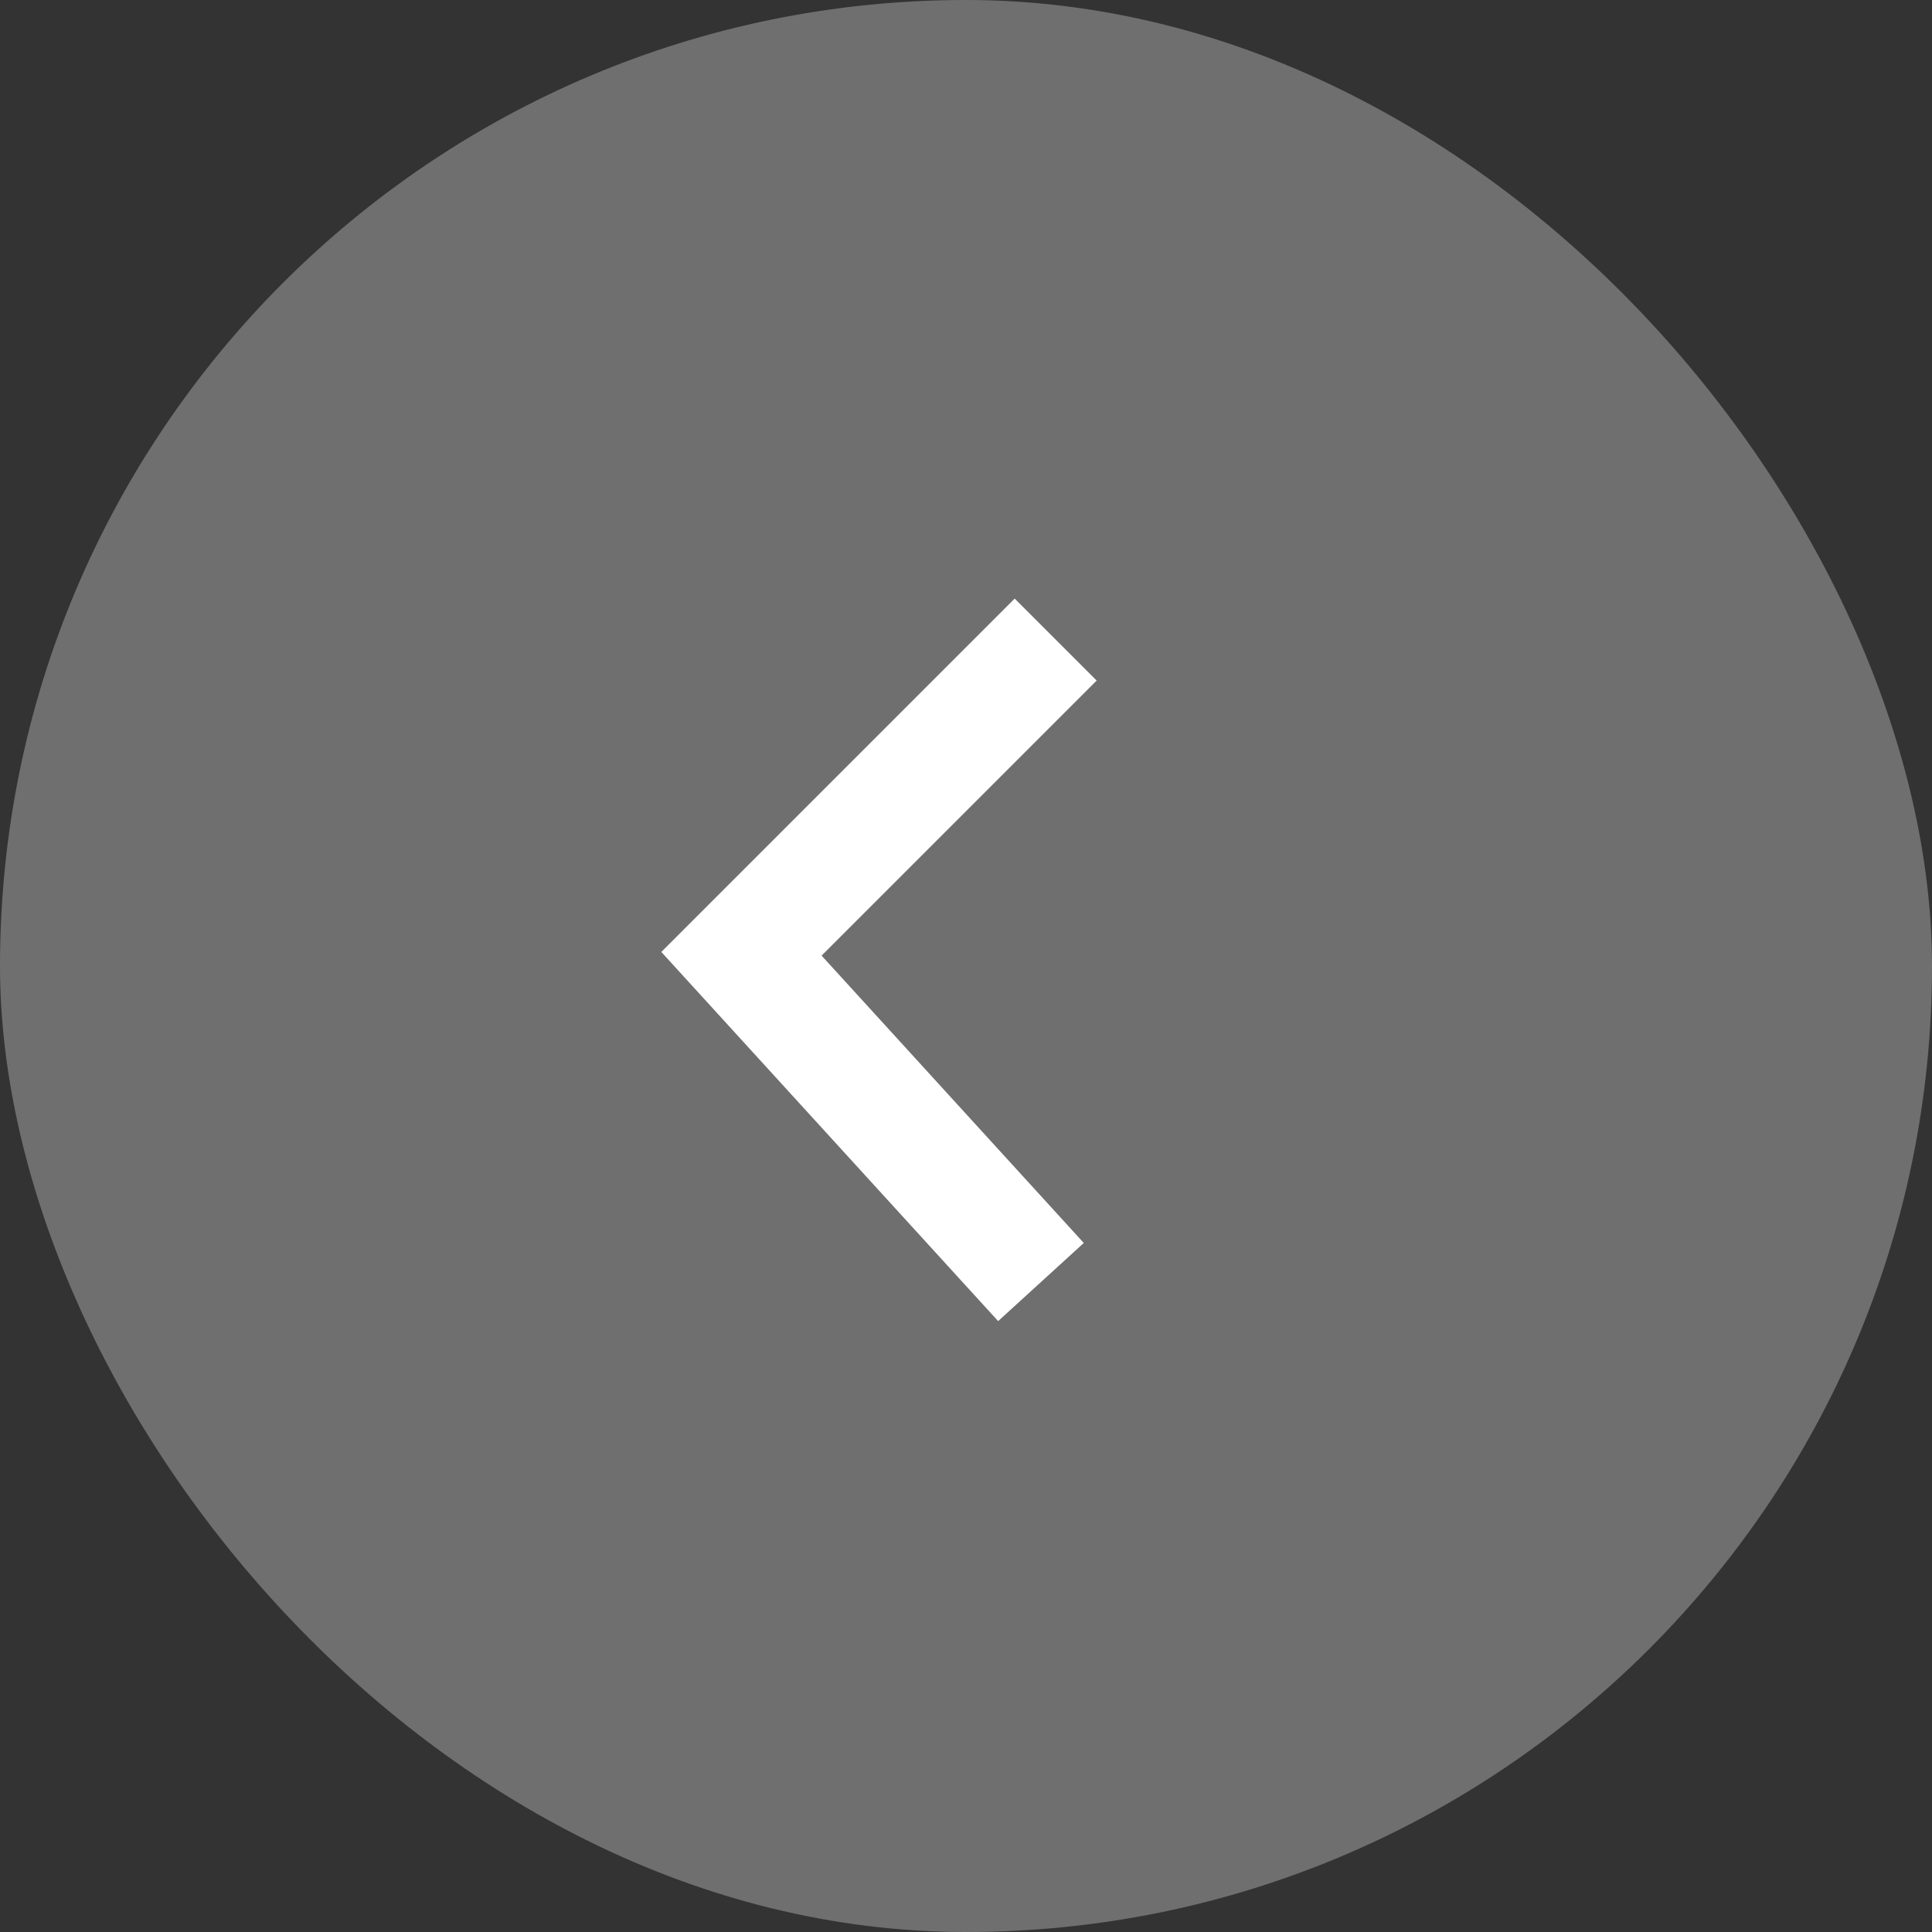
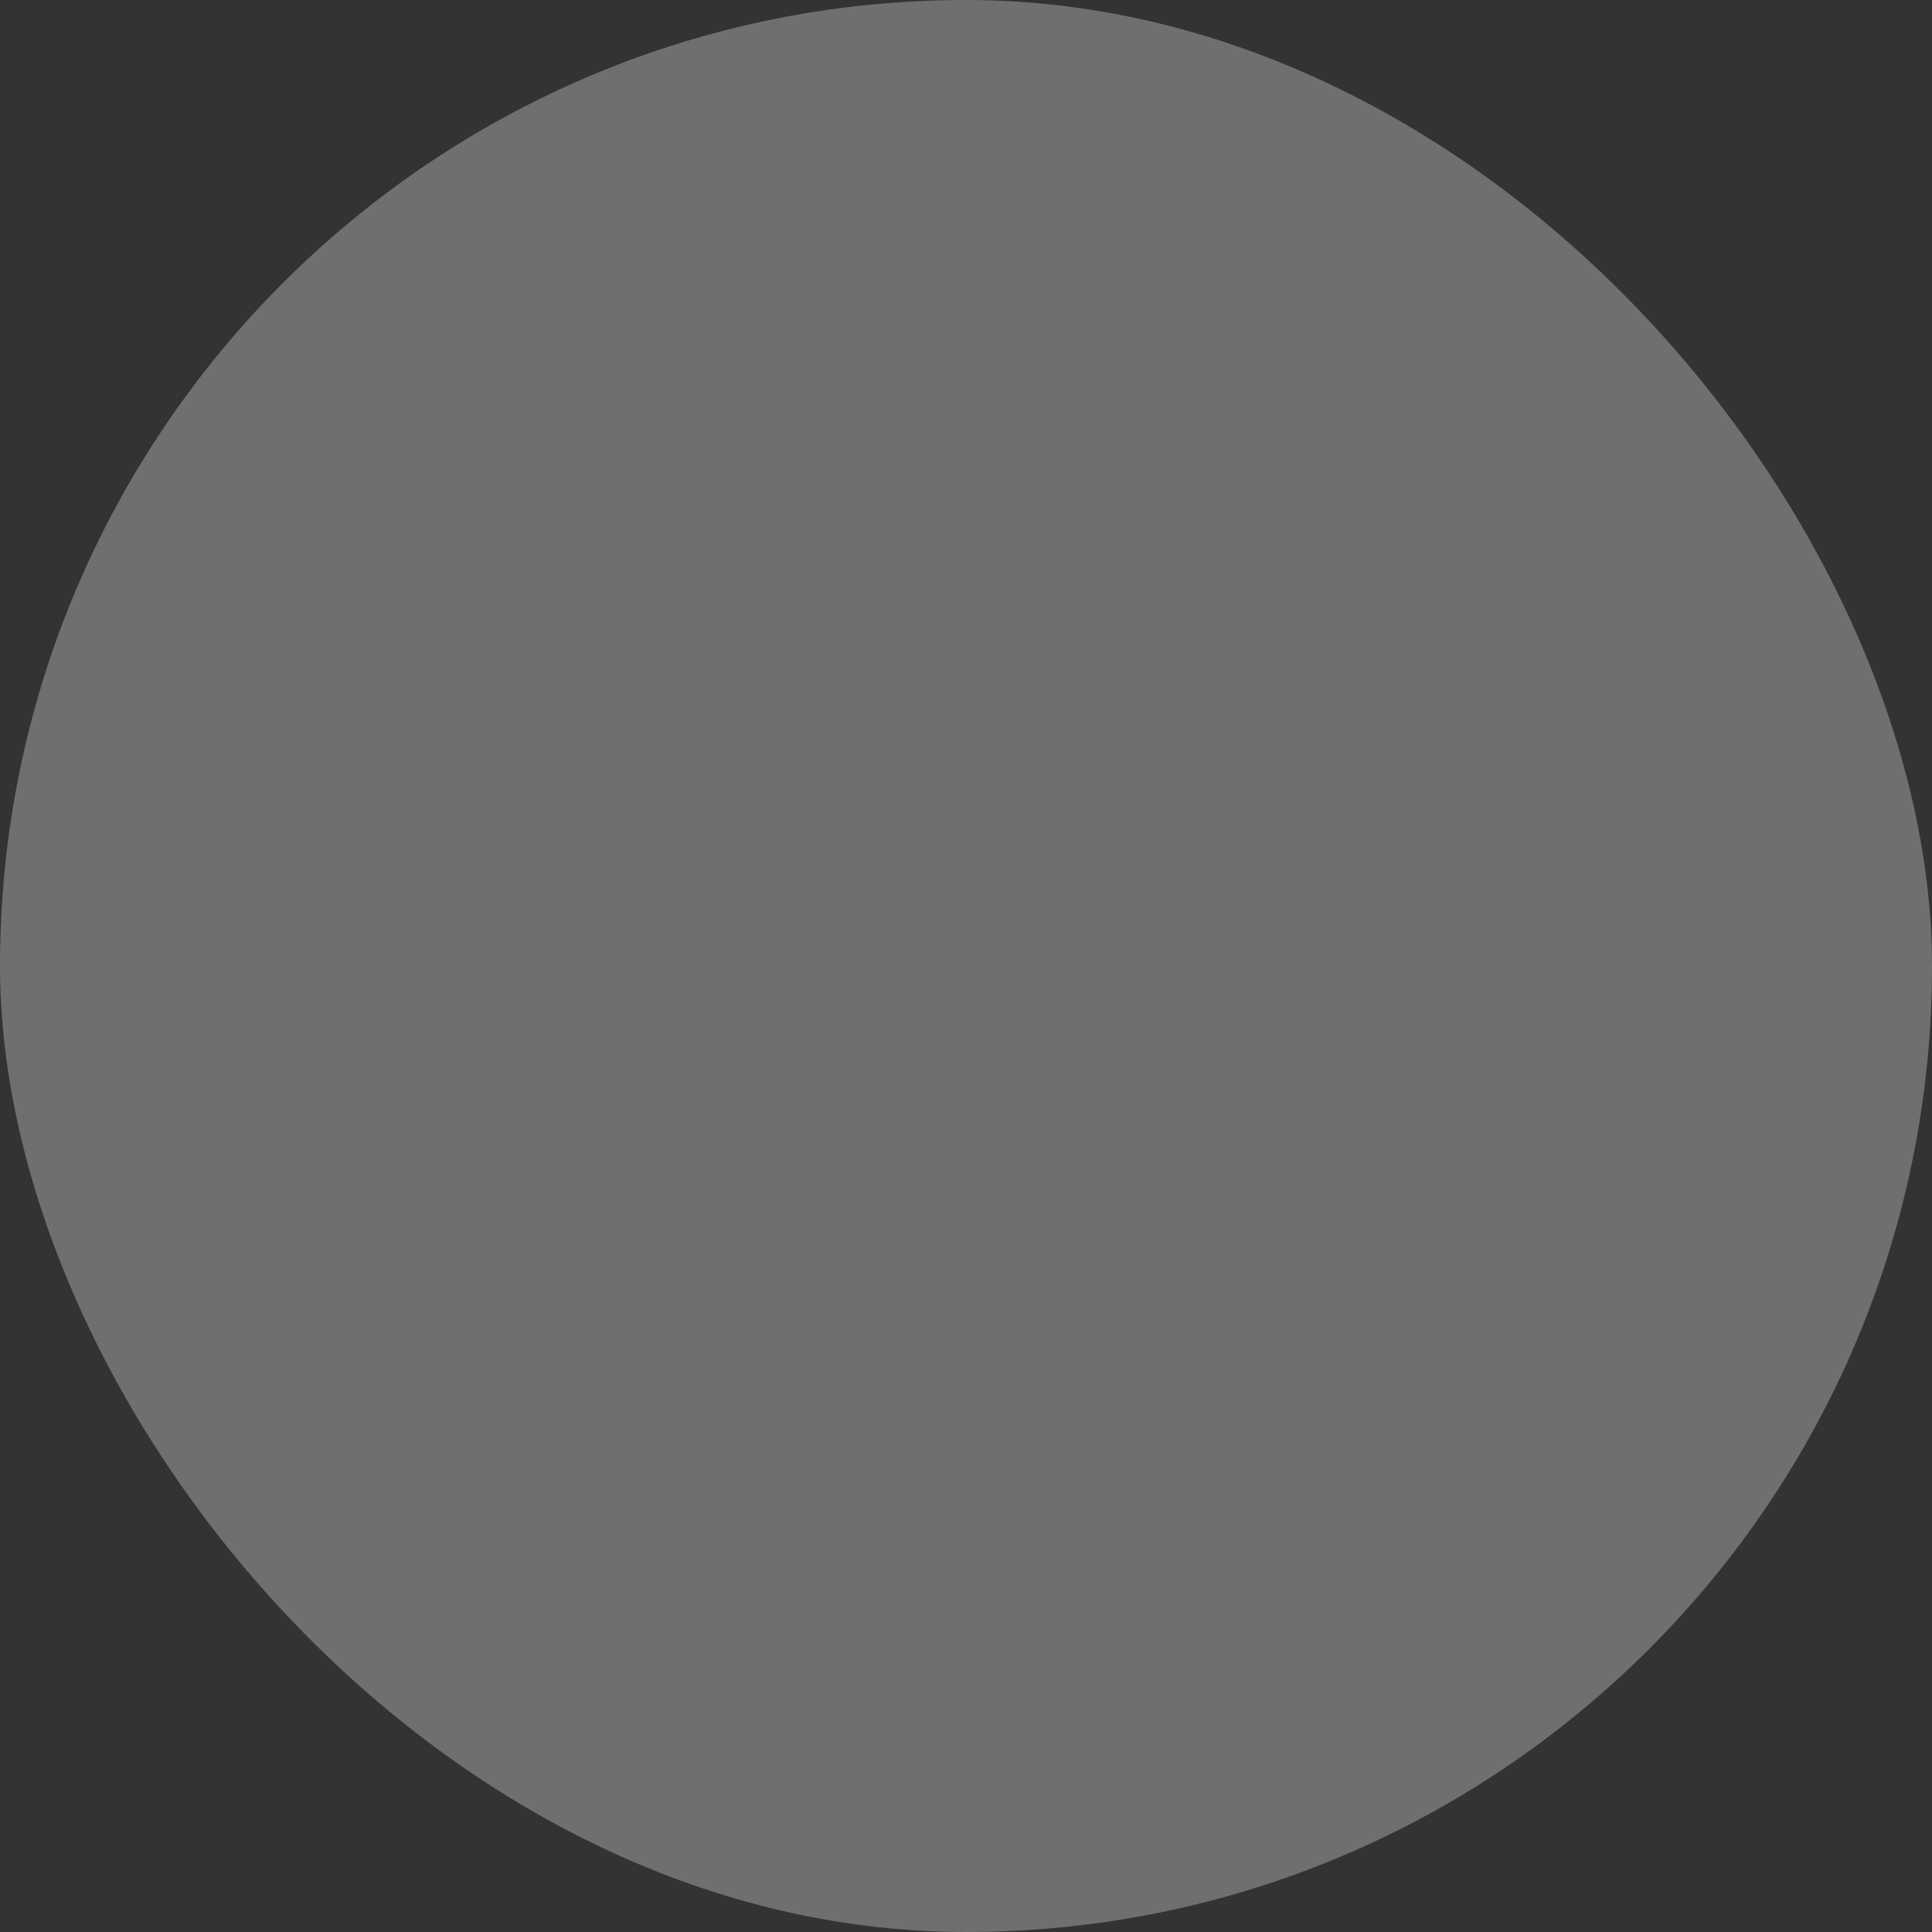
<svg xmlns="http://www.w3.org/2000/svg" width="50" height="50" viewBox="0 0 50 50" fill="none">
  <rect x="0" y="0" width="50" height="50" fill="#333333" stroke="none" />
  <rect width="50" height="50" rx="25" fill="#989898" fill-opacity="0.6" />
-   <path d="M26.26 17.613L19.189 24.684L25.929 32.071" stroke="white" stroke-width="3" stroke-linecap="square" />
</svg>